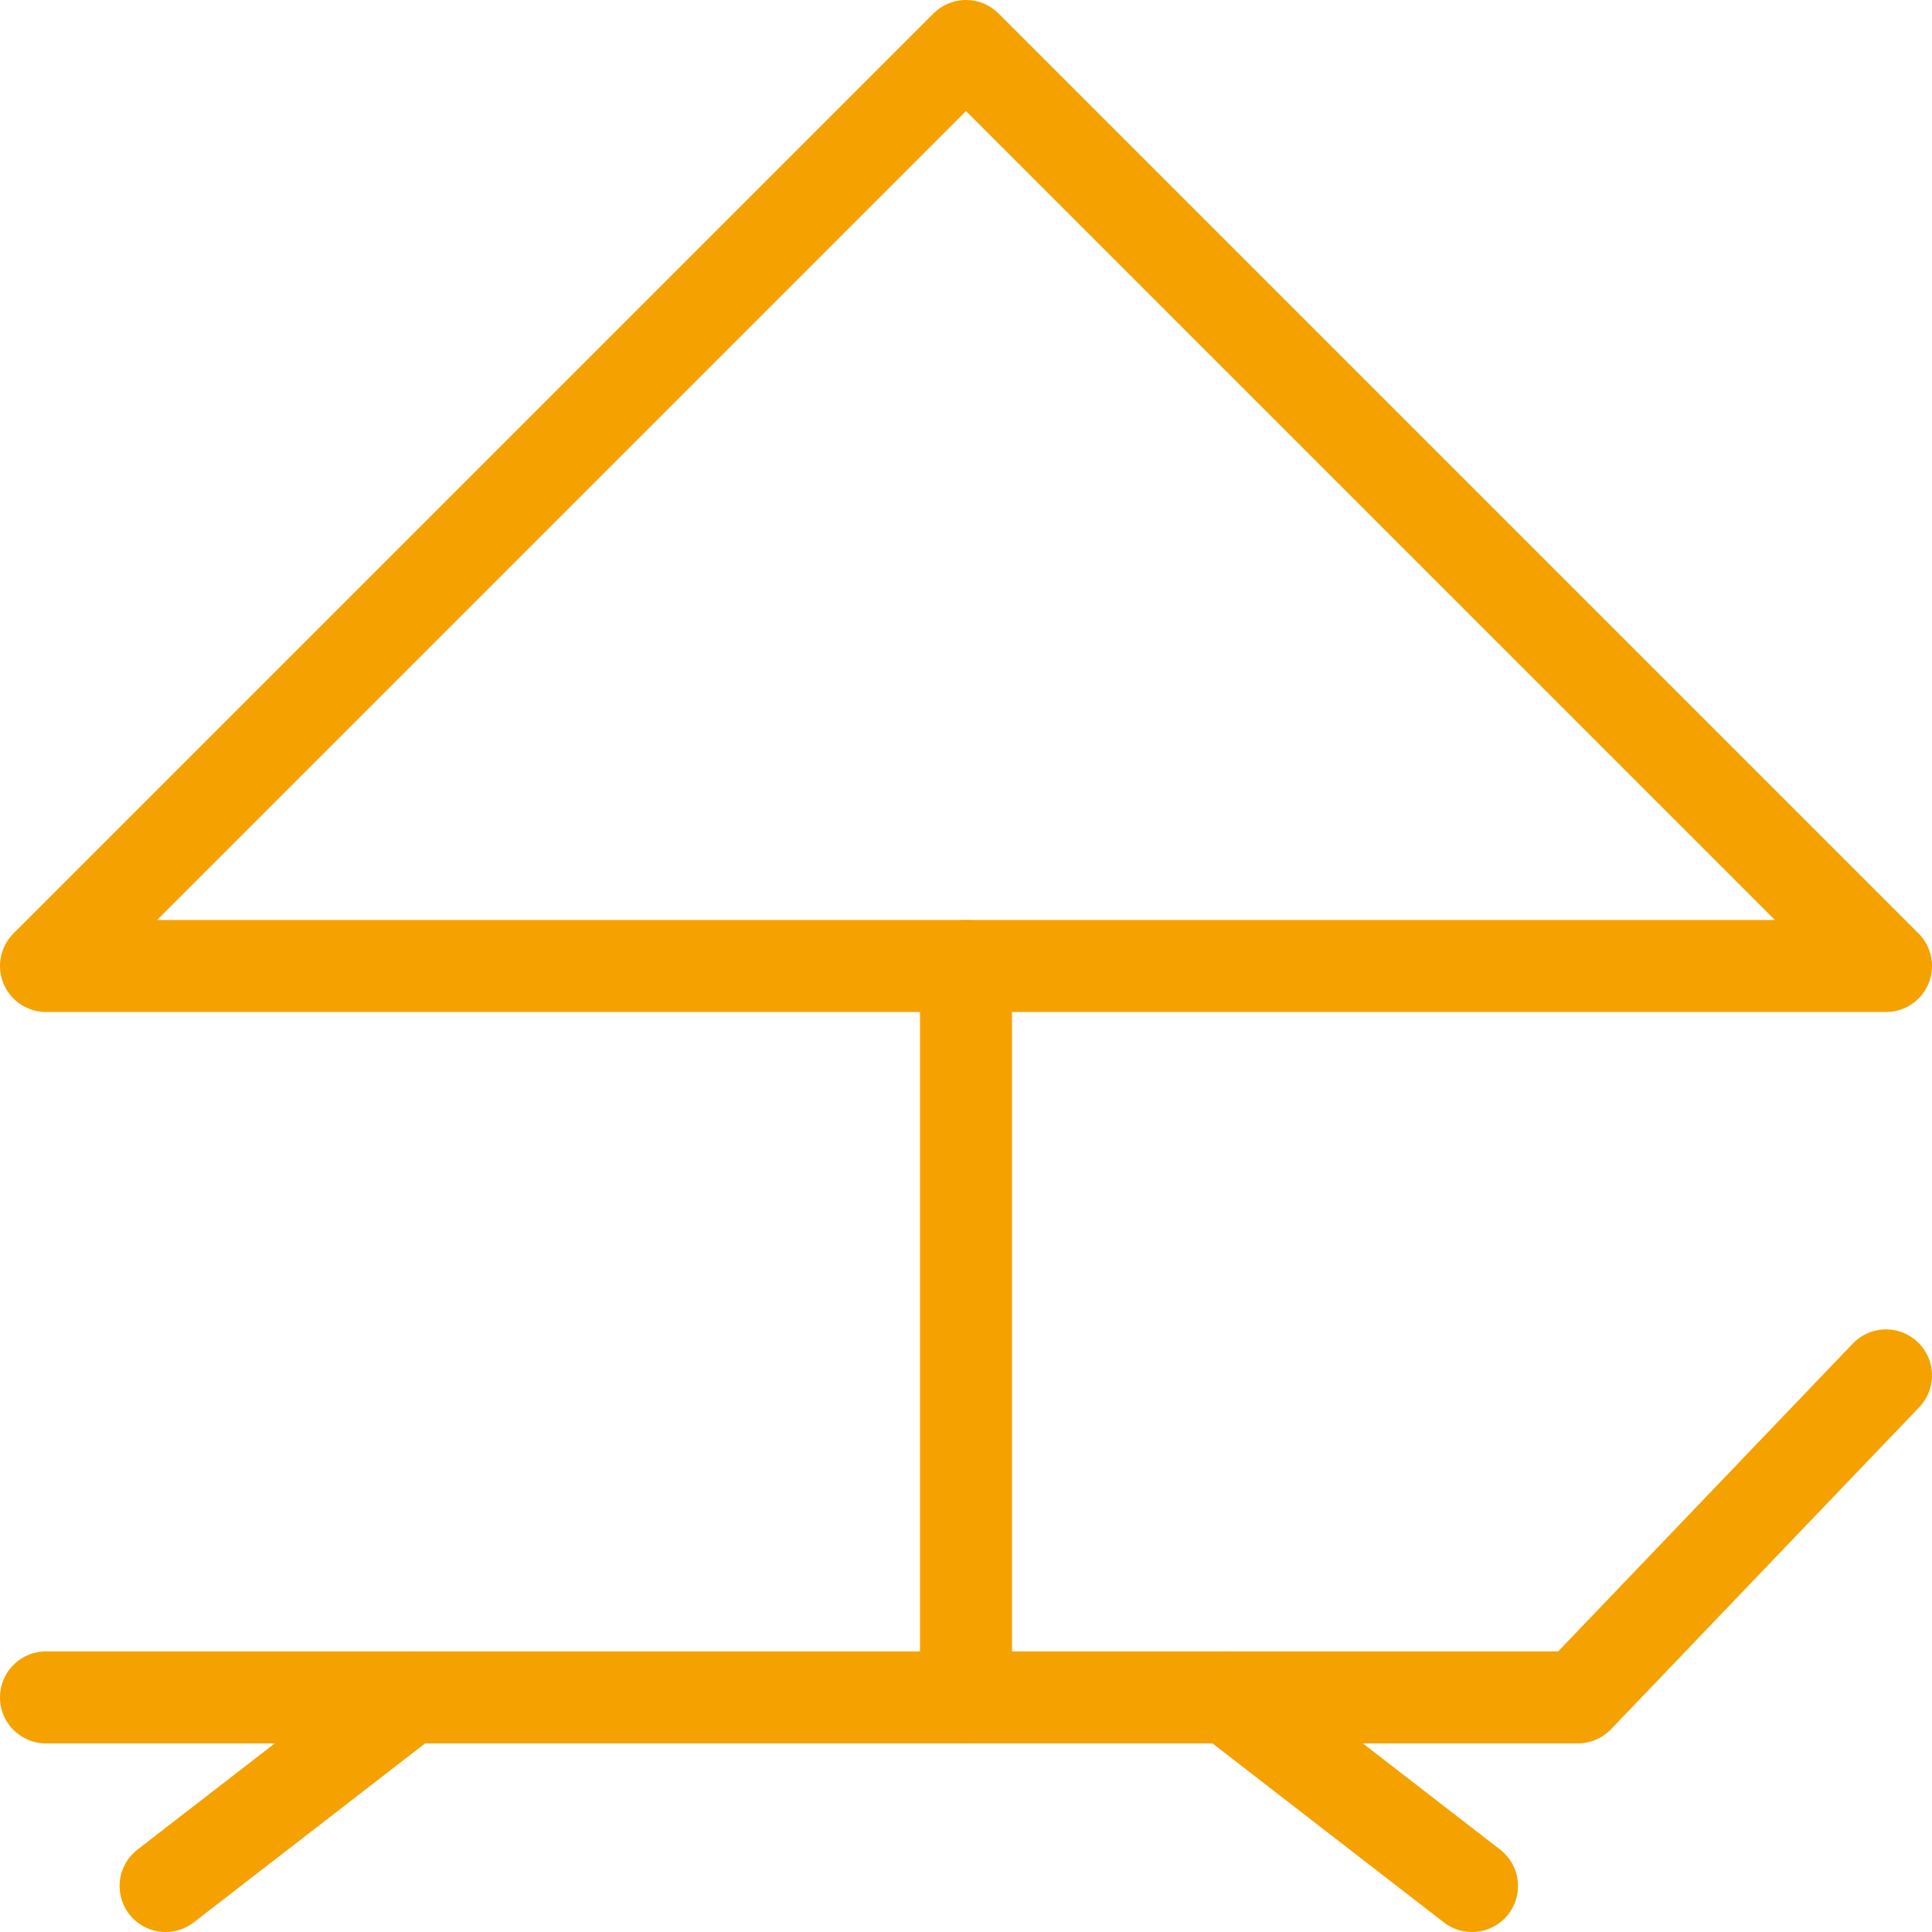
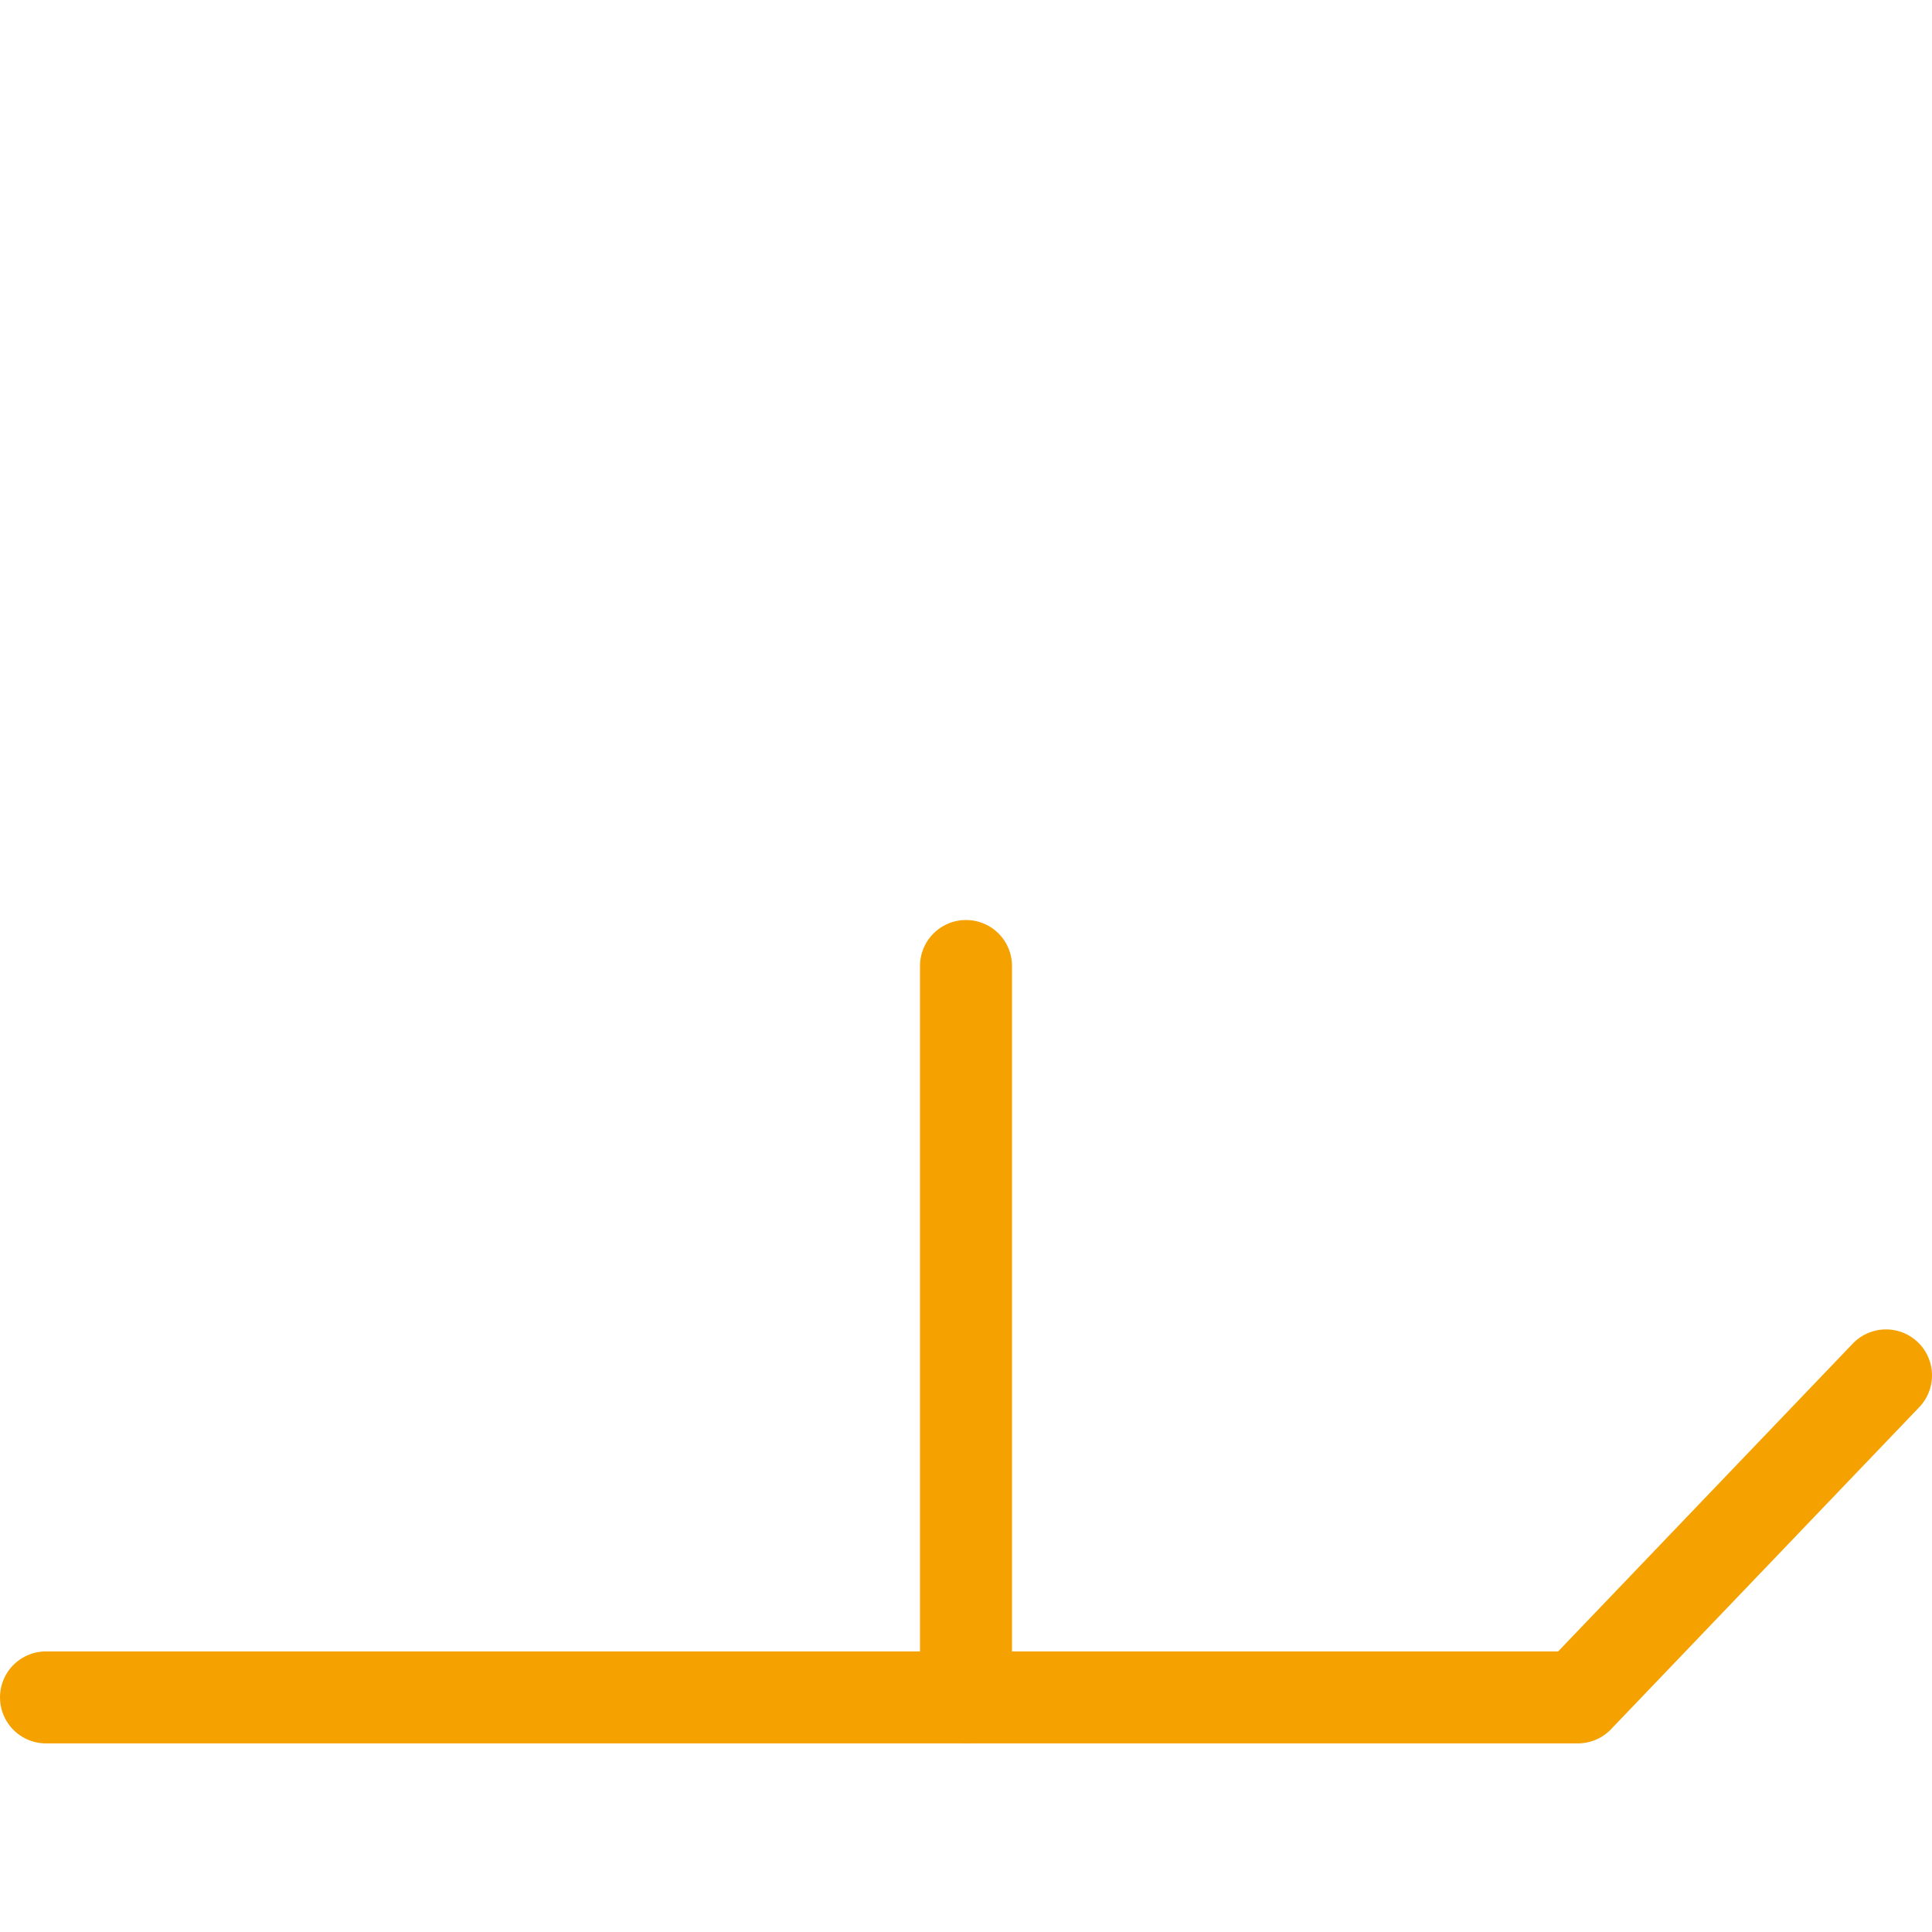
<svg xmlns="http://www.w3.org/2000/svg" version="1.1" id="Layer_1" x="0px" y="0px" viewBox="0 0 42 42" style="enable-background:new 0 0 42 42;" xml:space="preserve">
  <style type="text/css">
	.st0{fill:none;stroke:#F5A100;stroke-width:2;stroke-linecap:round;stroke-linejoin:round;stroke-miterlimit:10;}
</style>
  <g>
    <line class="st0" x1="21" y1="21" x2="21" y2="36.9" />
    <g>
      <polyline class="st0" points="41,29.9 34.3,36.9 1,36.9   " />
-       <line class="st0" x1="3.6" y1="41" x2="8.9" y2="36.9" />
-       <line class="st0" x1="32" y1="41" x2="26.7" y2="36.9" />
    </g>
-     <polygon class="st0" points="1,21 21,1 41,21  " />
  </g>
</svg>